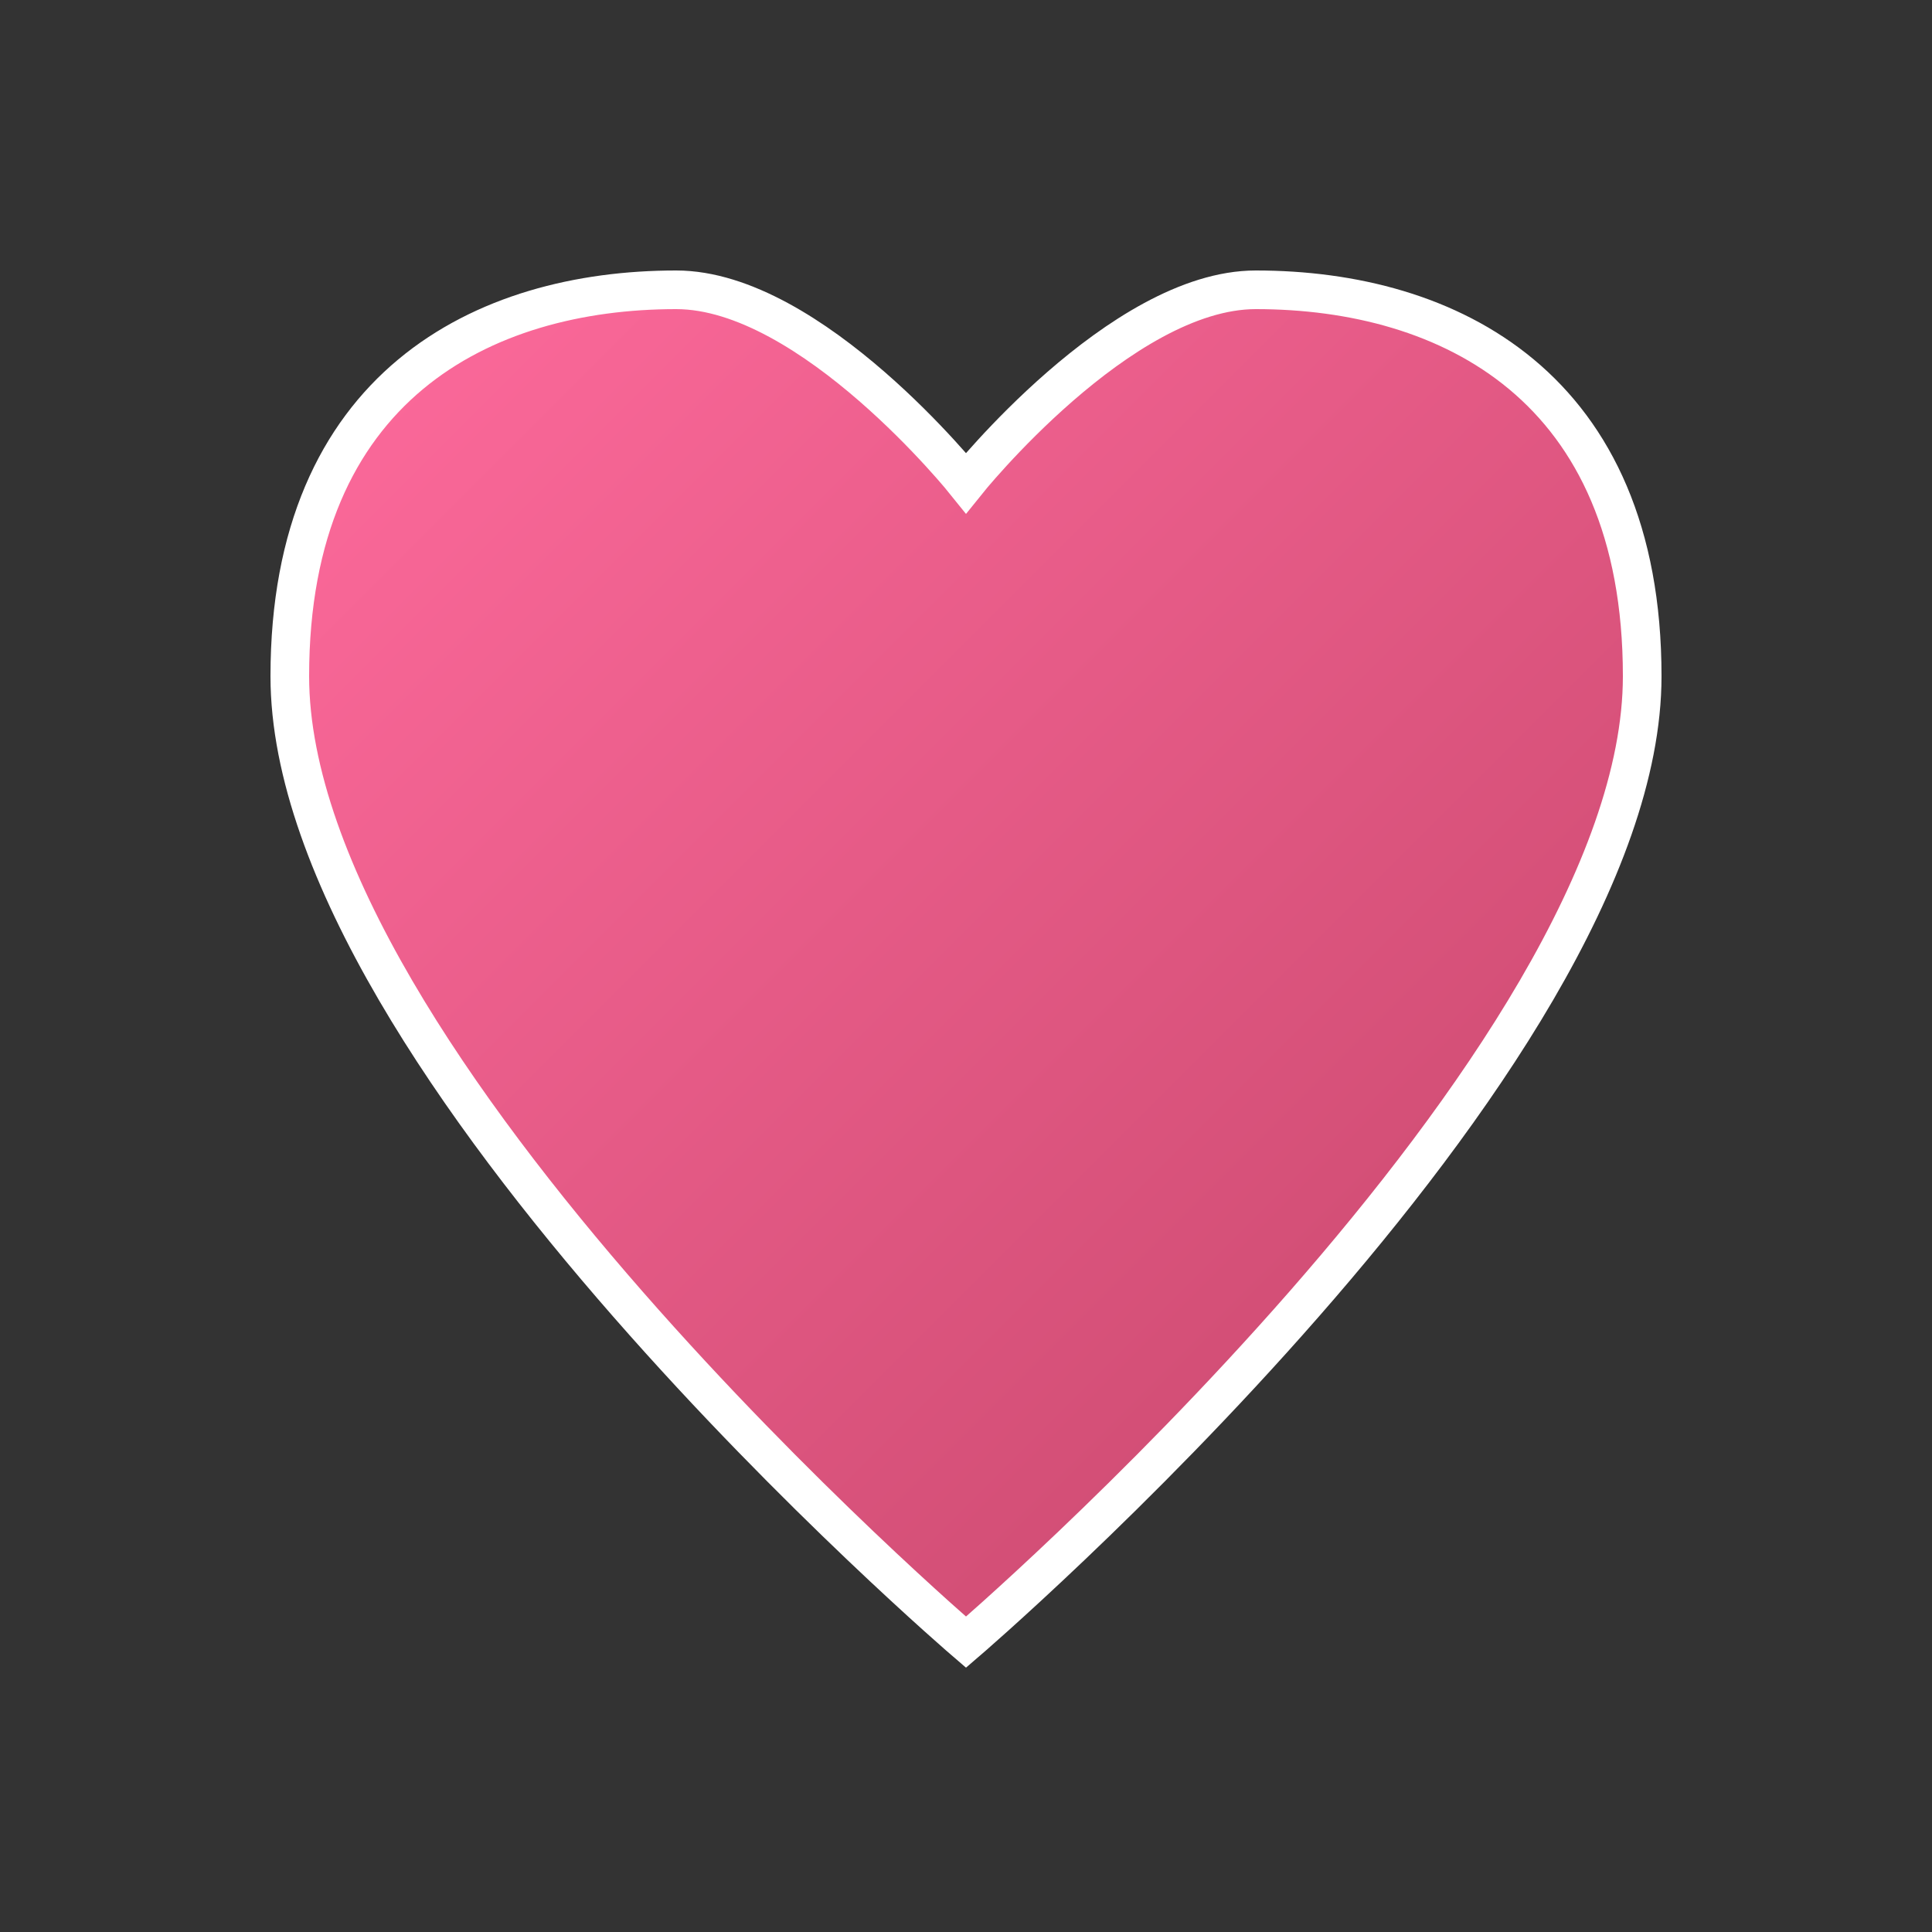
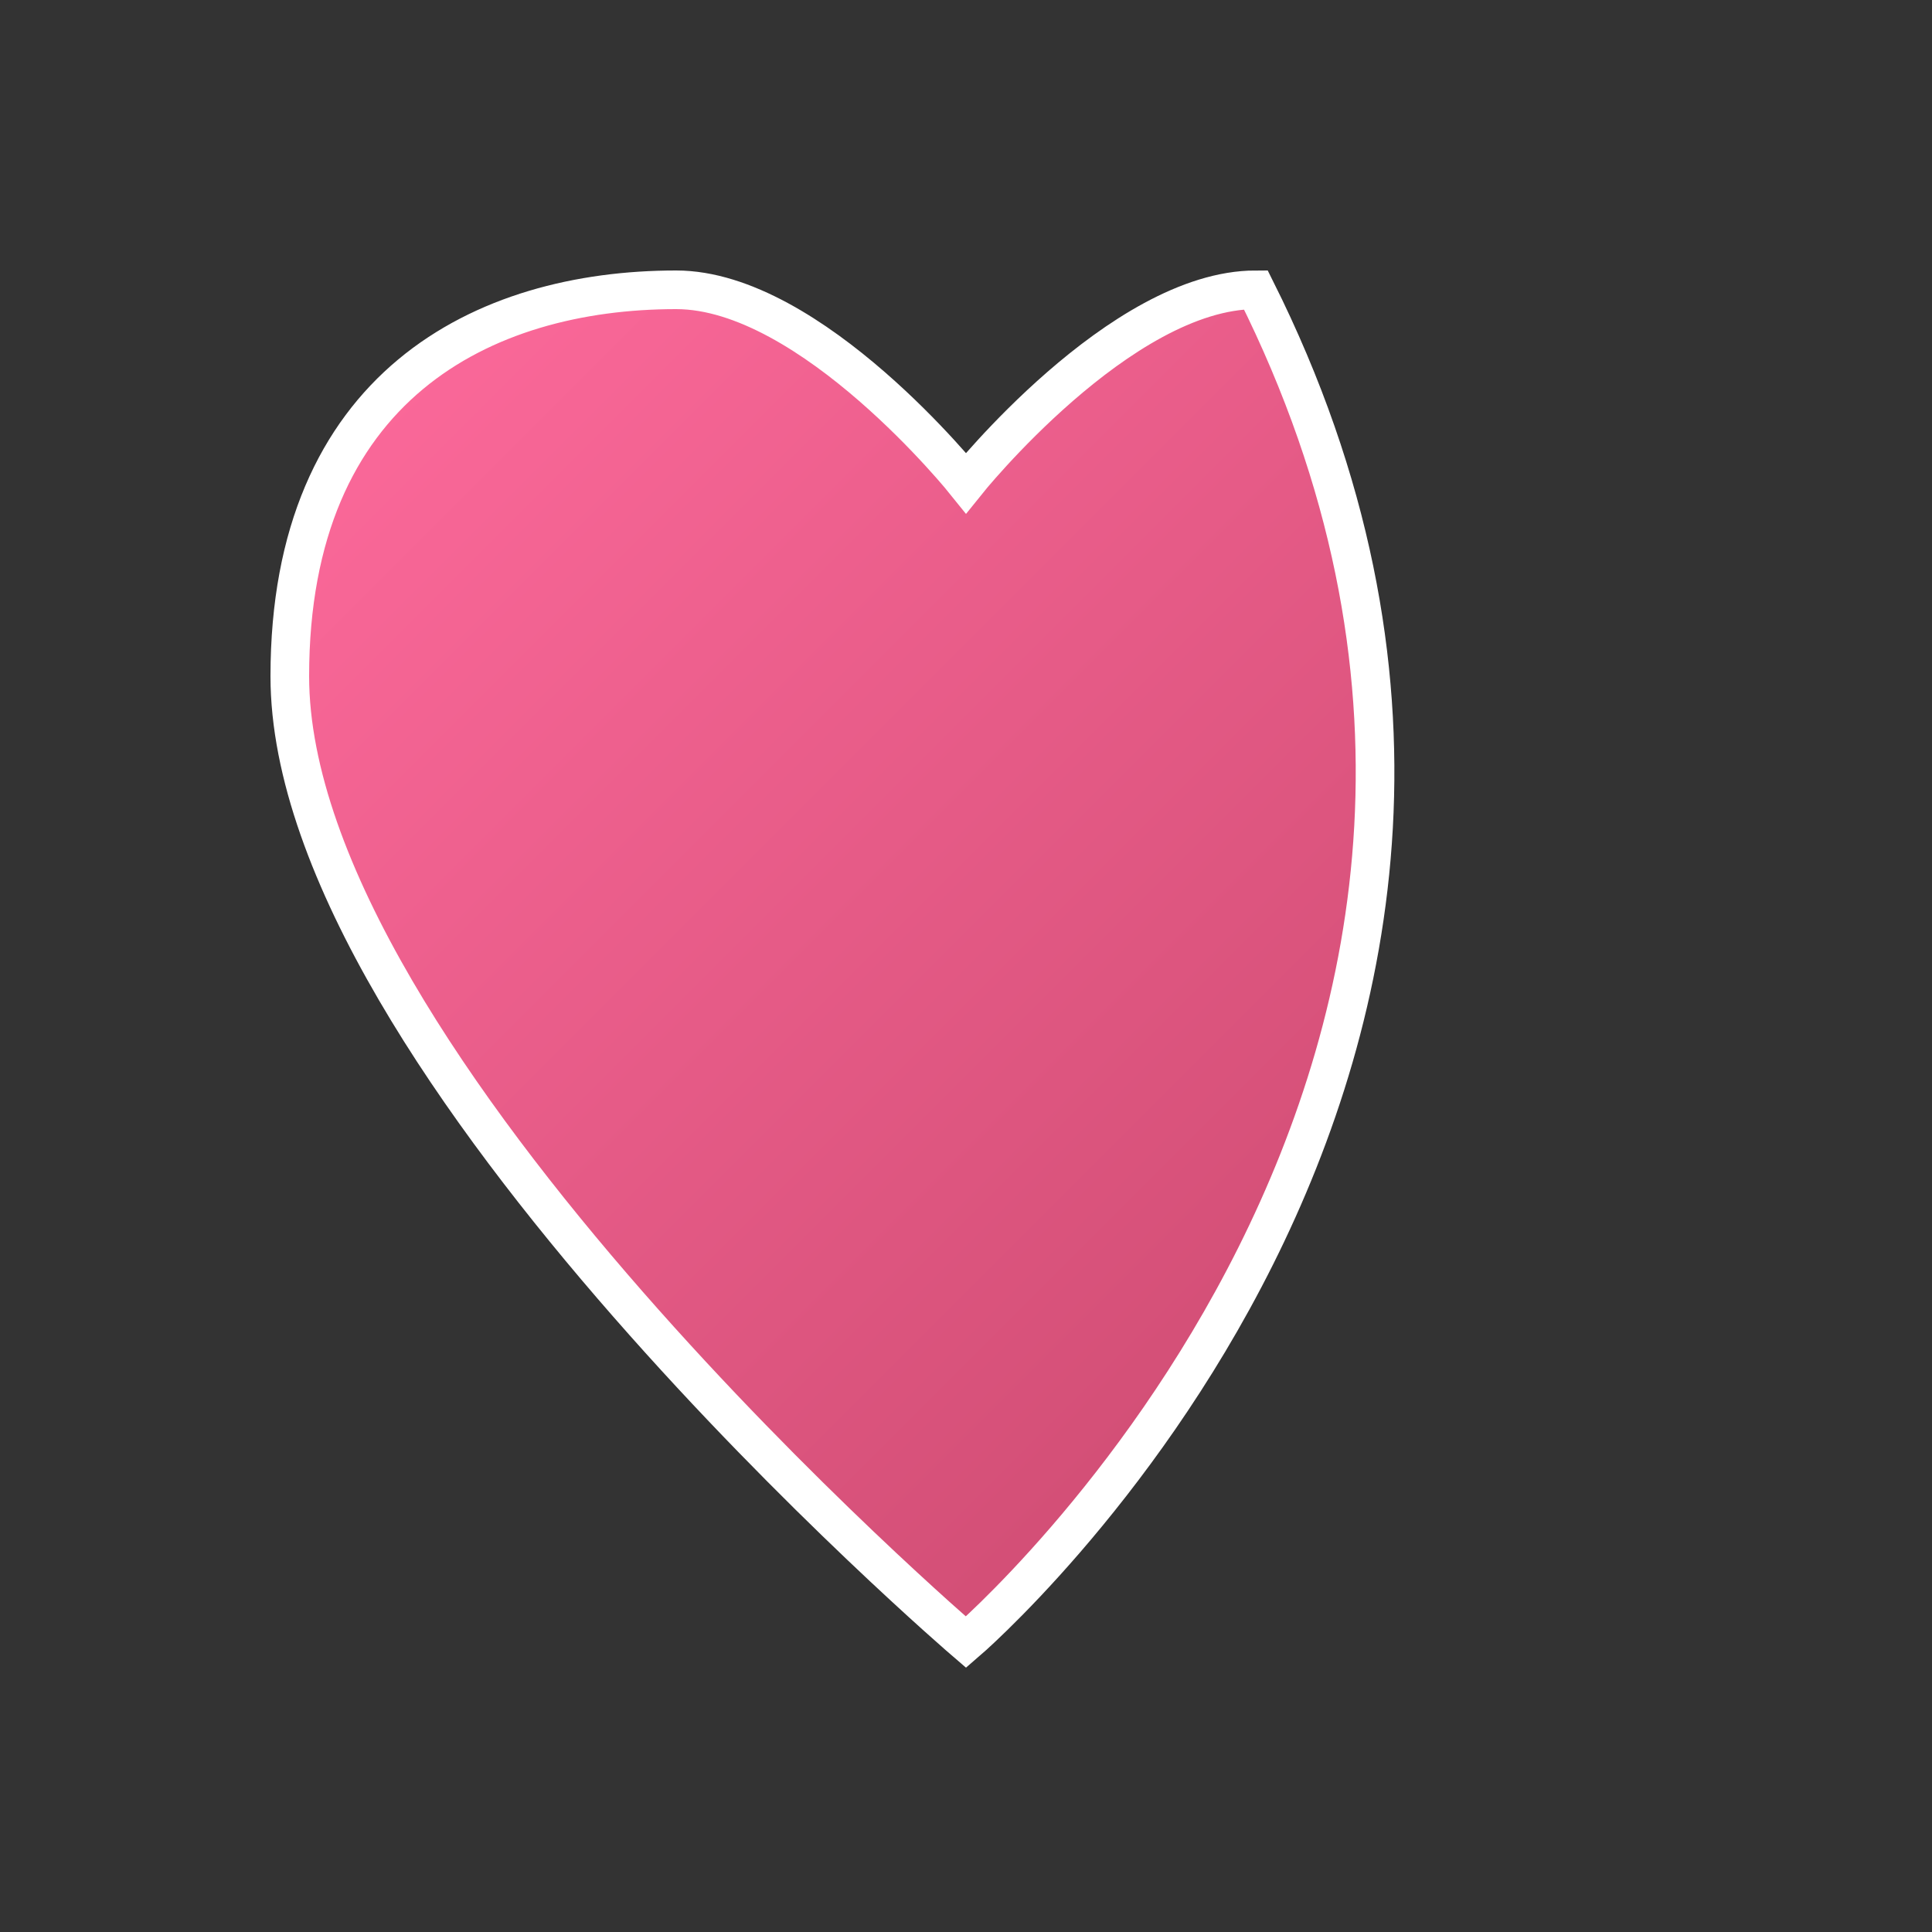
<svg xmlns="http://www.w3.org/2000/svg" viewBox="0 0 100 100">
  <rect x="0" y="0" width="100" height="100" fill="#333333" stroke="none" />
  <defs>
    <linearGradient id="heartGradient" x1="0%" y1="0%" x2="100%" y2="100%">
      <stop offset="0%" style="stop-color:#ff6b9d;stop-opacity:1" />
      <stop offset="100%" style="stop-color:#c44569;stop-opacity:1" />
    </linearGradient>
  </defs>
-   <path d="M50,85 C50,85 15,55 15,35 C15,20 25,15 35,15 C42,15 50,25 50,25 C50,25 58,15 65,15 C75,15 85,20 85,35 C85,55 50,85 50,85 Z" fill="url(#heartGradient)" stroke="#fff" stroke-width="2" />
+   <path d="M50,85 C50,85 15,55 15,35 C15,20 25,15 35,15 C42,15 50,25 50,25 C50,25 58,15 65,15 C85,55 50,85 50,85 Z" fill="url(#heartGradient)" stroke="#fff" stroke-width="2" />
</svg>